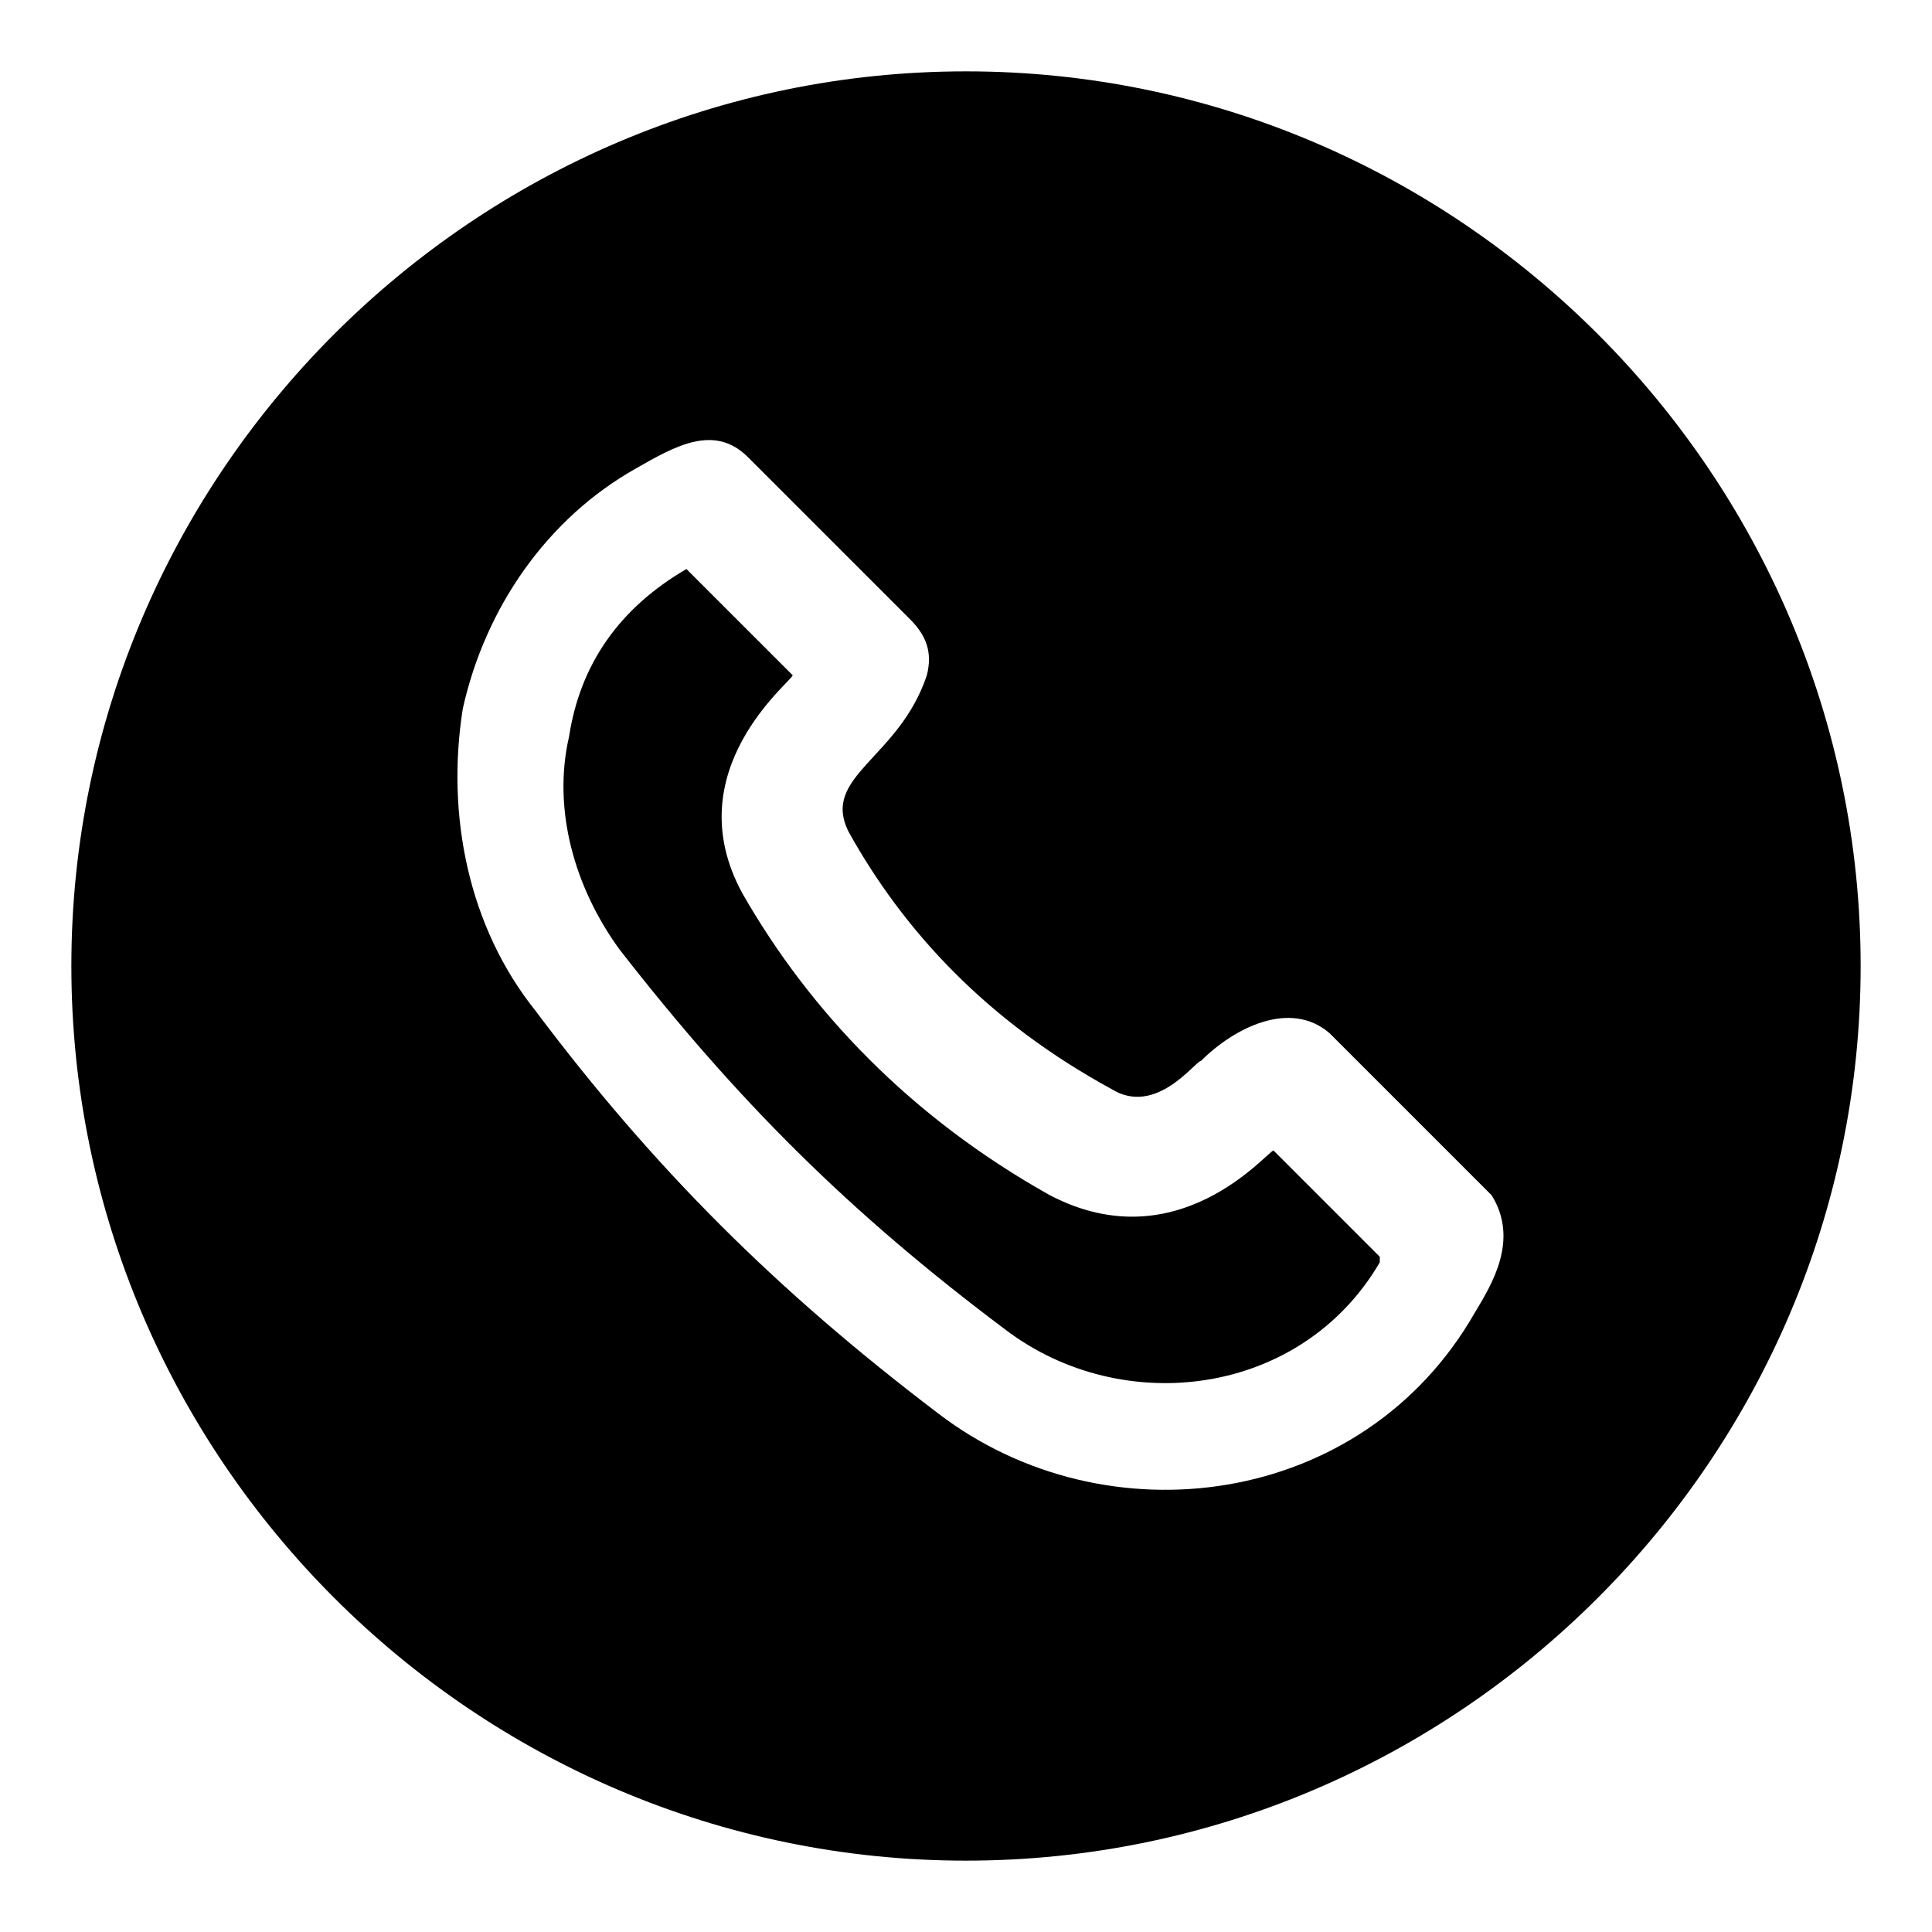
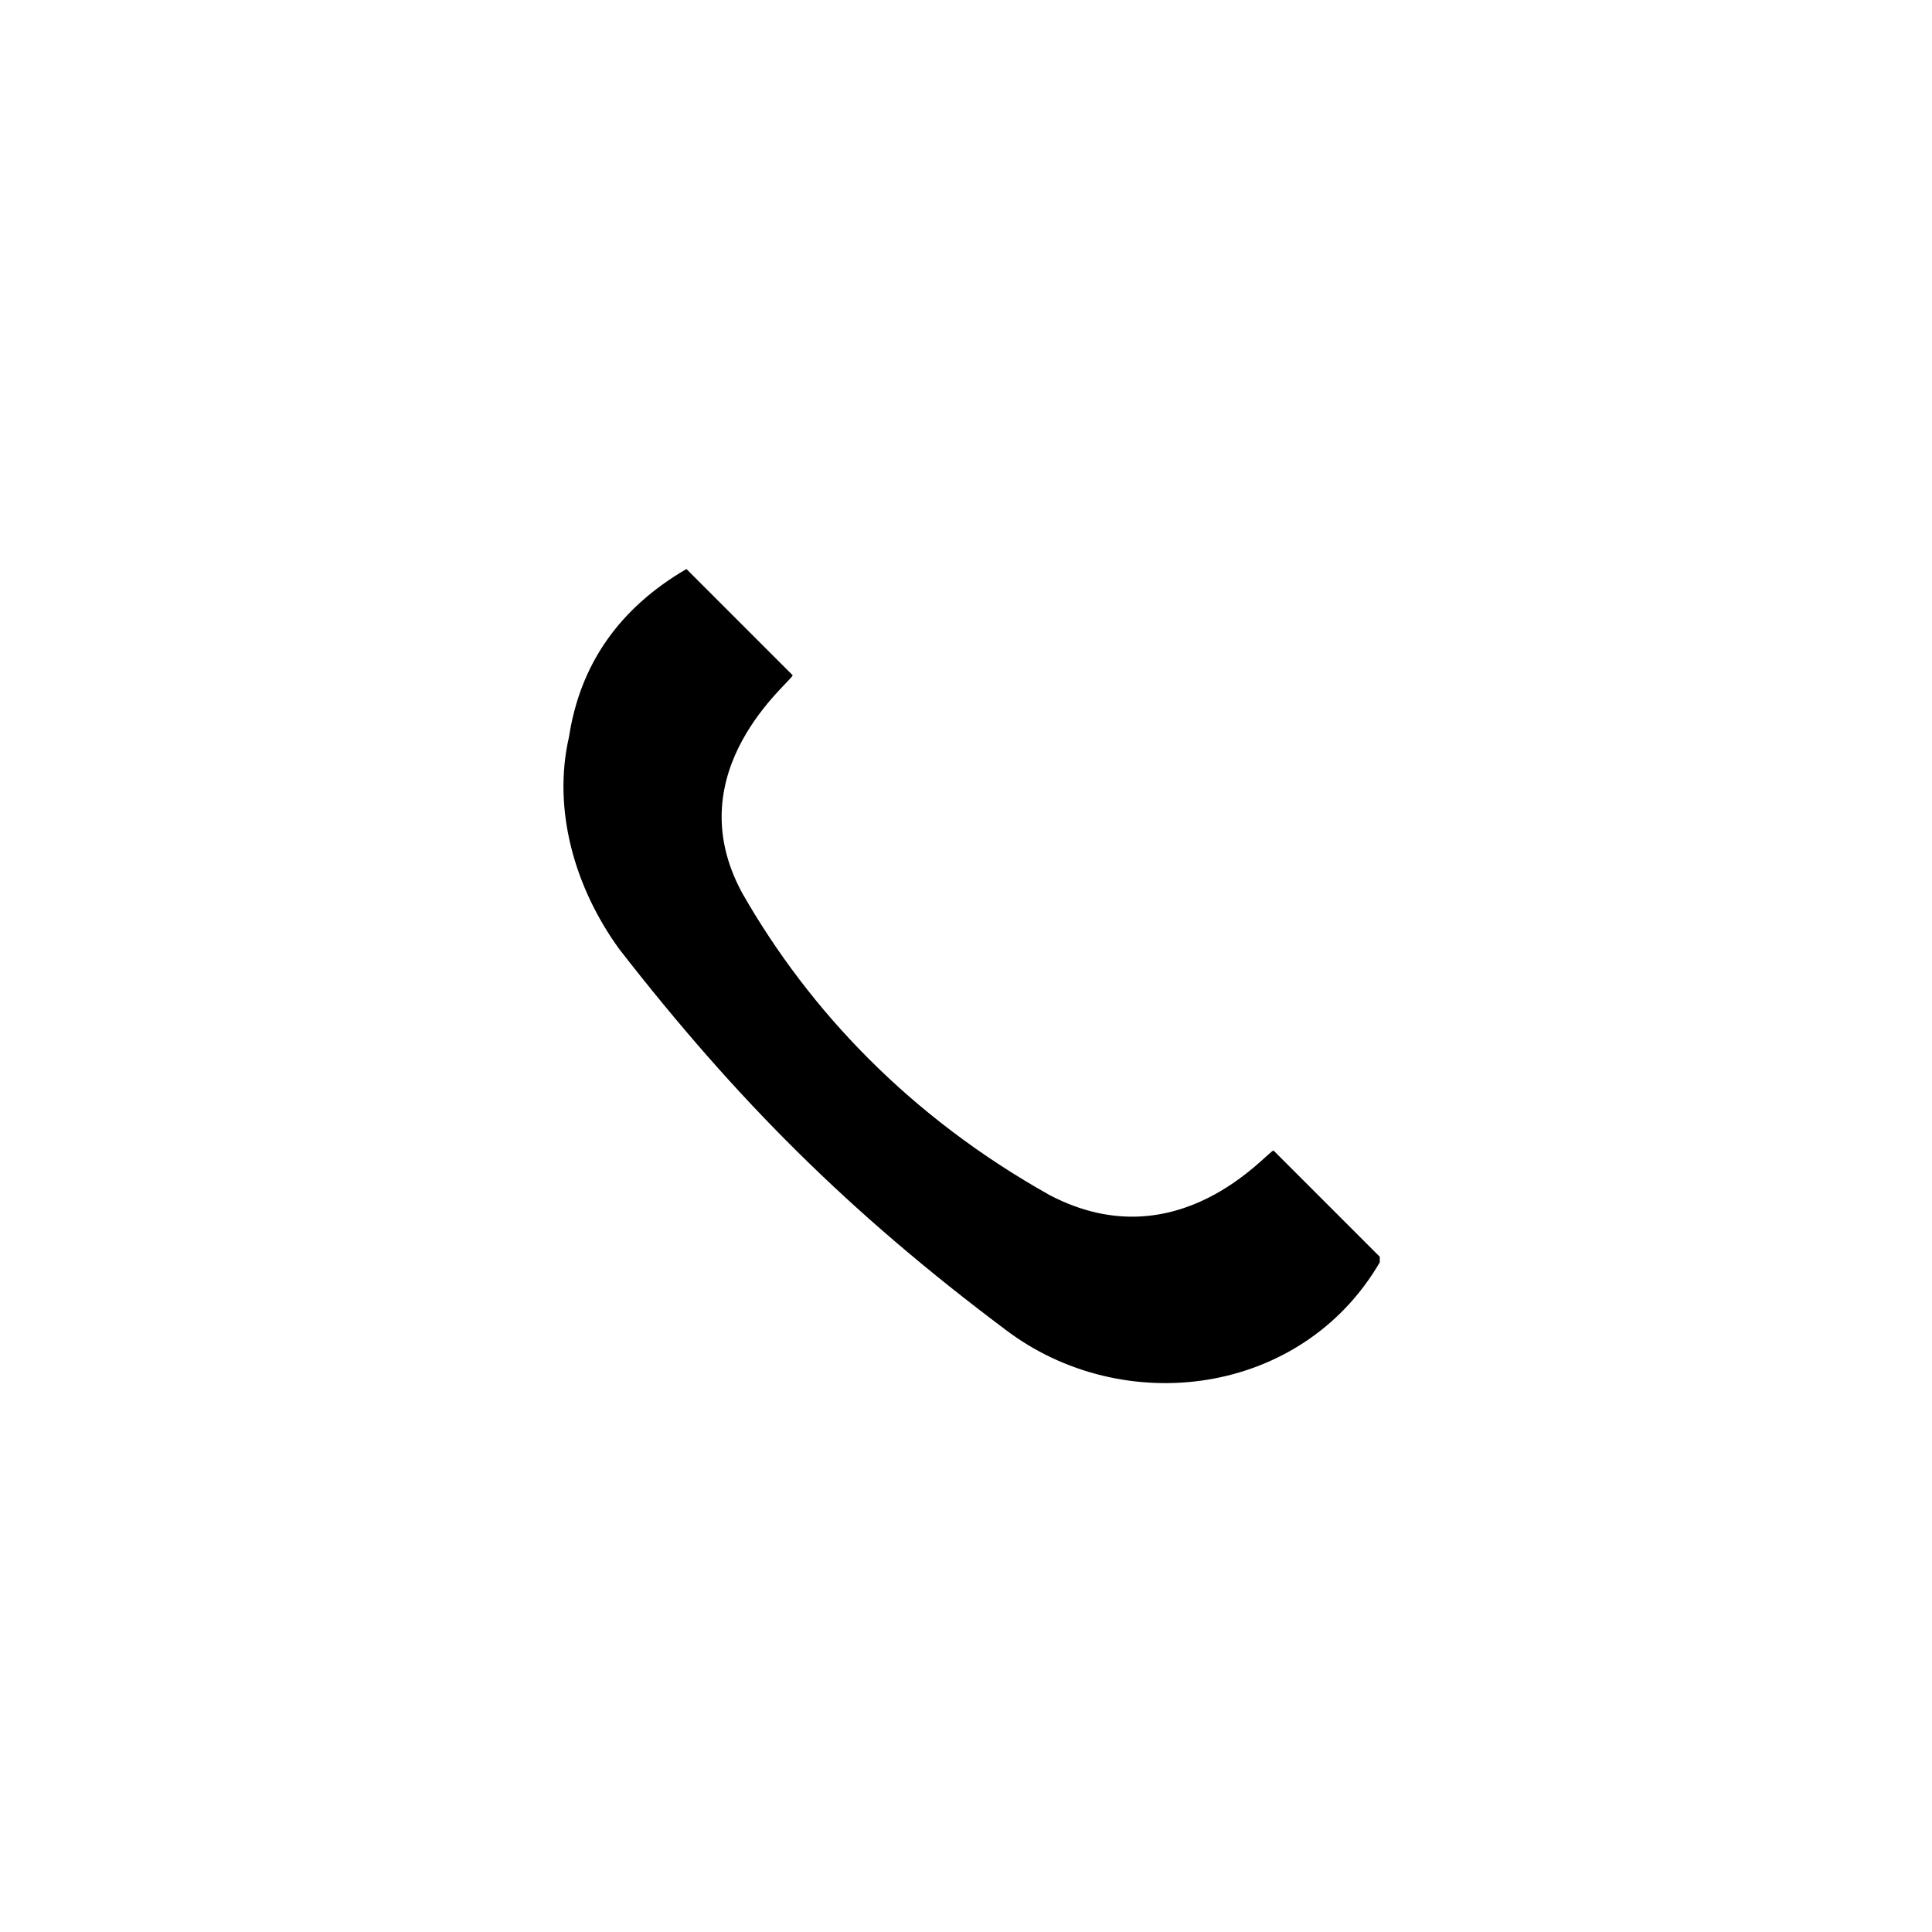
<svg xmlns="http://www.w3.org/2000/svg" fill="#000000" width="800px" height="800px" version="1.1" viewBox="144 144 512 512">
  <g>
    <path d="m422.23 460.75c-37.043-20.746-63.719-48.898-81.5-80.016-17.781-32.598 13.336-56.309 13.336-57.789l-28.152-28.152c-17.781 10.371-28.152 25.191-31.117 44.453-4.445 19.262 1.48 40.008 13.336 56.309 31.117 40.008 60.754 69.645 102.24 100.76 31.117 23.707 78.535 17.781 99.281-17.781v-1.48l-28.152-28.152c-1.484-0.008-25.195 29.629-59.273 11.848z" />
-     <path d="m400 162.91c-130.4 0-237.09 106.69-237.09 237.09s106.69 237.09 237.09 237.09c130.4 0 237.09-106.69 237.09-237.09 0.004-130.4-106.69-237.09-237.08-237.09zm134.84 328.96c-29.637 51.863-97.797 60.754-142.25 26.672-42.973-32.598-75.57-65.199-106.69-106.69-17.781-22.227-23.707-51.863-19.262-80.016 5.926-26.672 22.227-50.383 45.938-63.719 10.371-5.926 20.746-11.855 29.637-2.965l42.973 42.973c4.445 4.445 5.926 8.891 4.445 14.816-7.41 22.227-28.152 26.672-20.746 41.488 14.816 26.672 37.043 50.383 69.645 68.164 11.855 7.41 22.227-7.41 23.707-7.41 8.891-8.891 23.707-16.301 34.082-7.41l42.973 42.973c7.406 11.855-0.004 23.711-4.449 31.121z" />
  </g>
</svg>